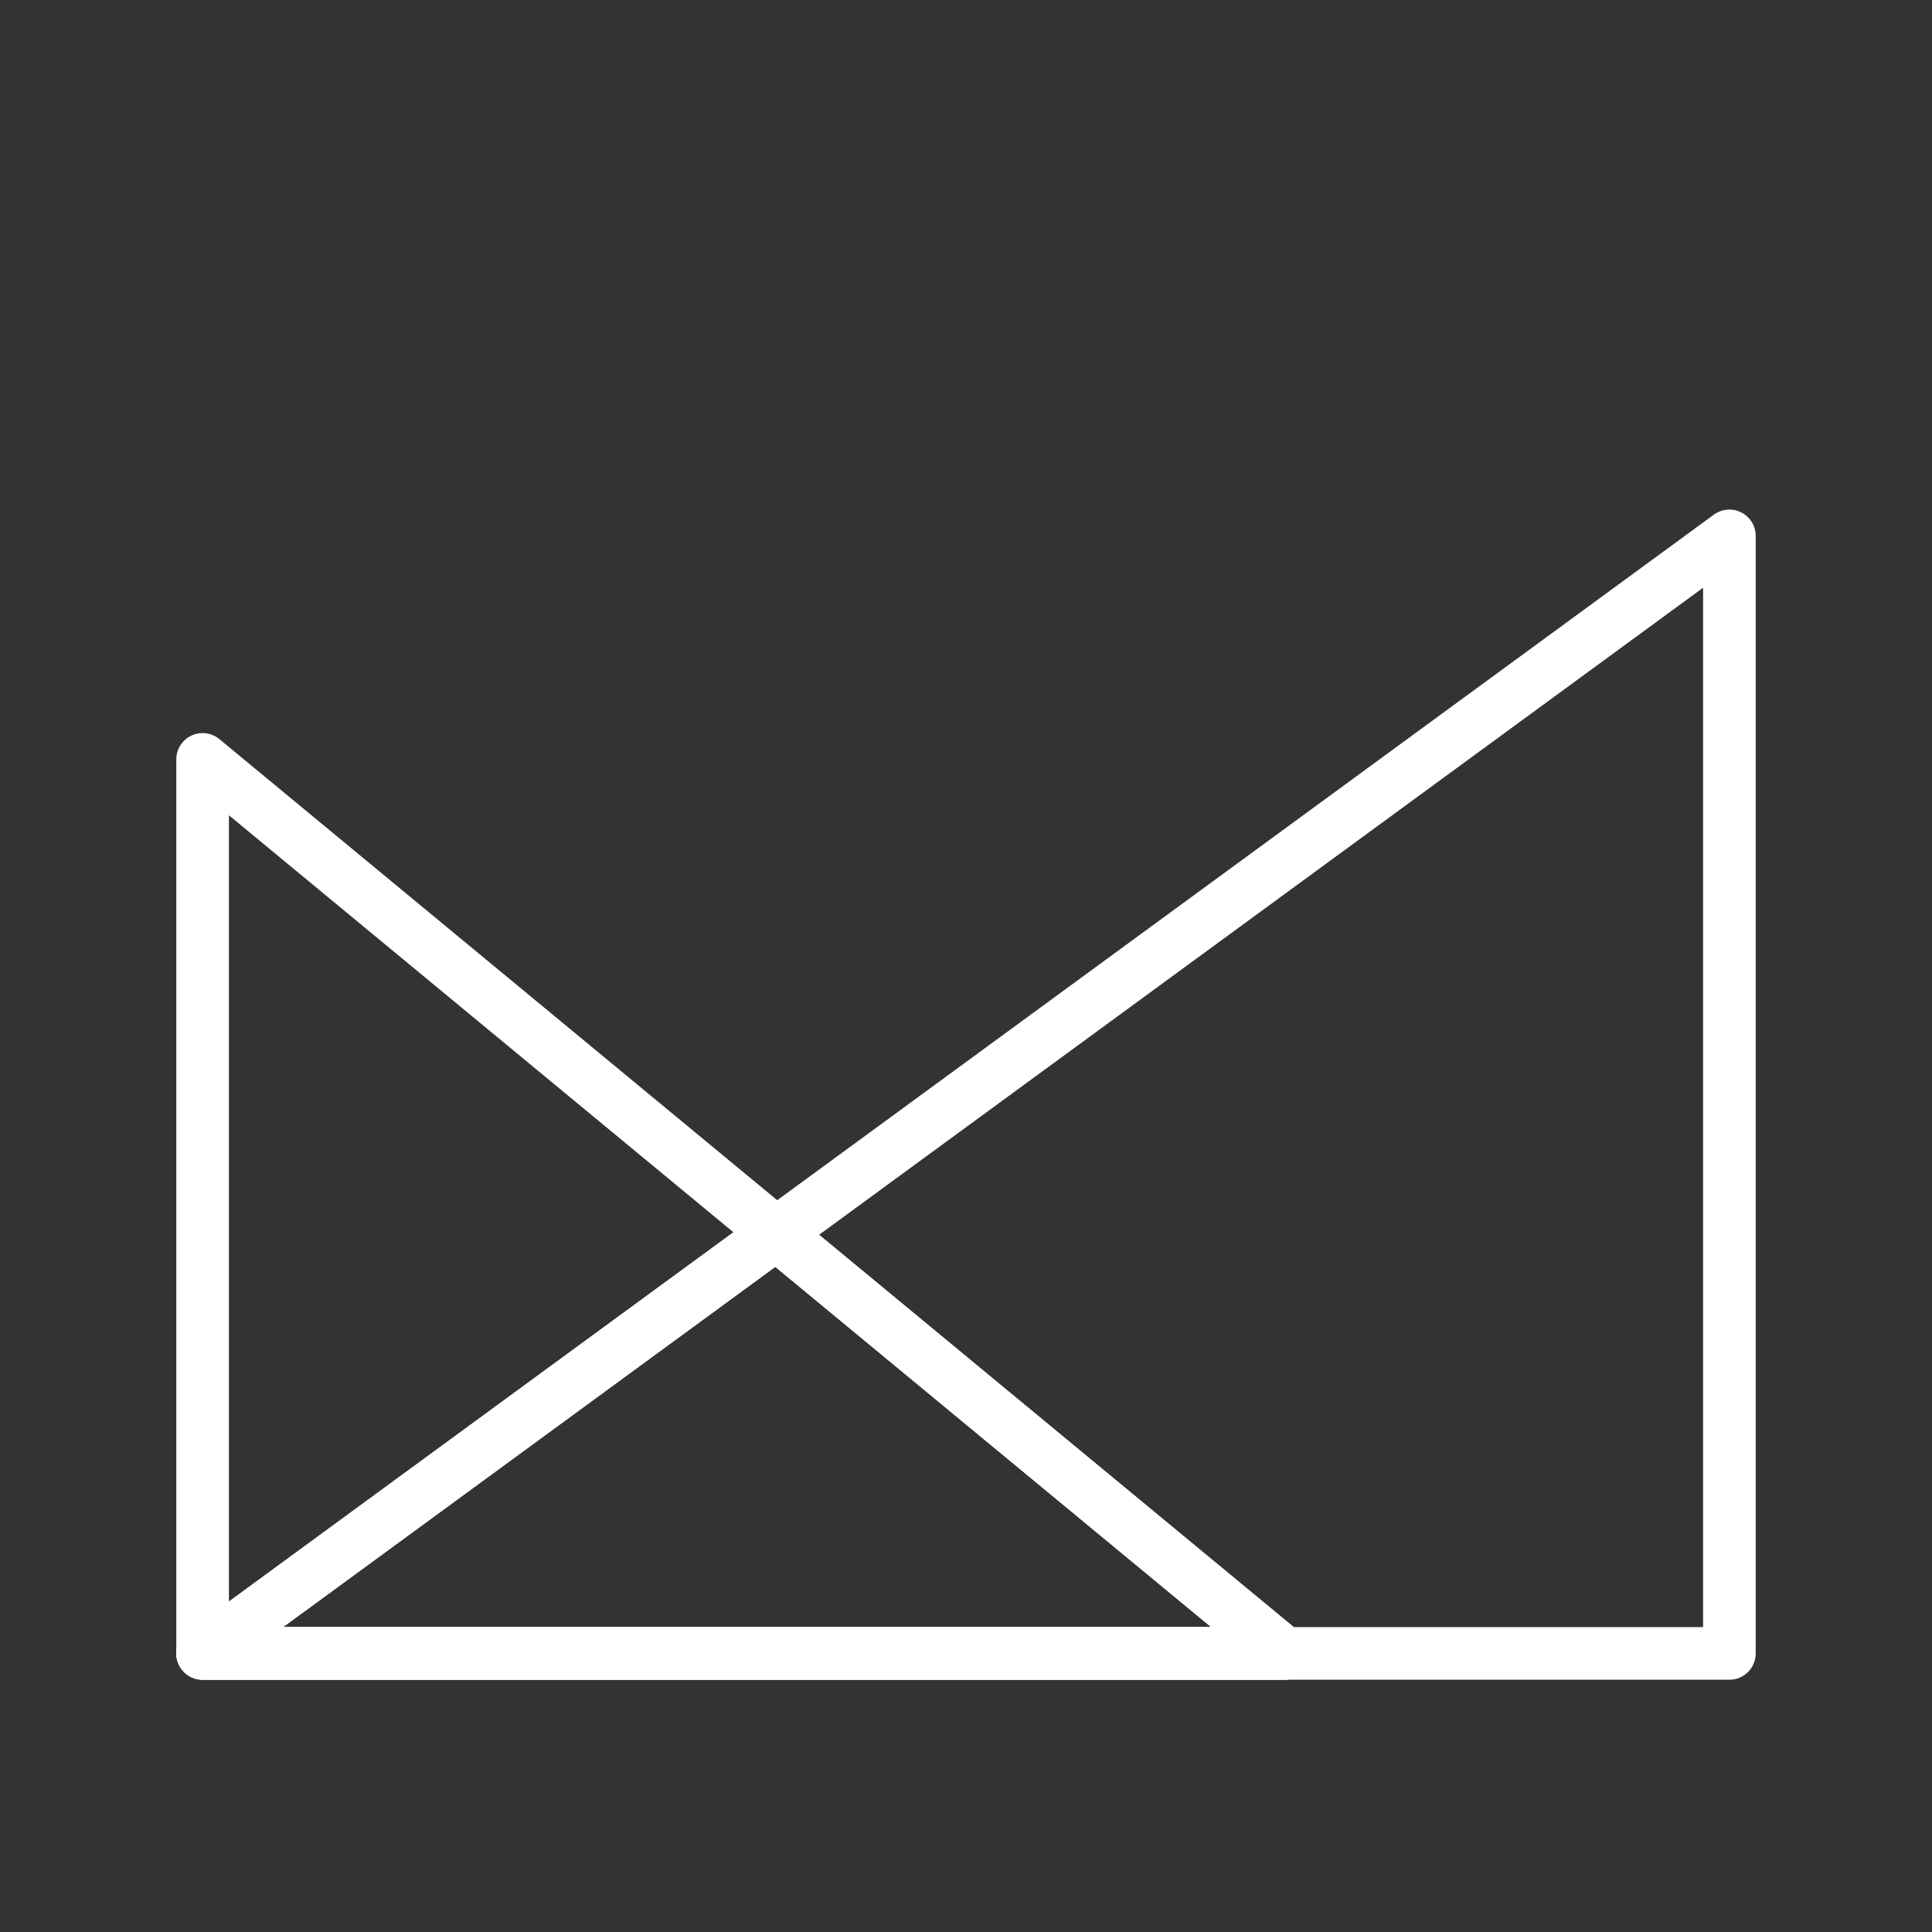
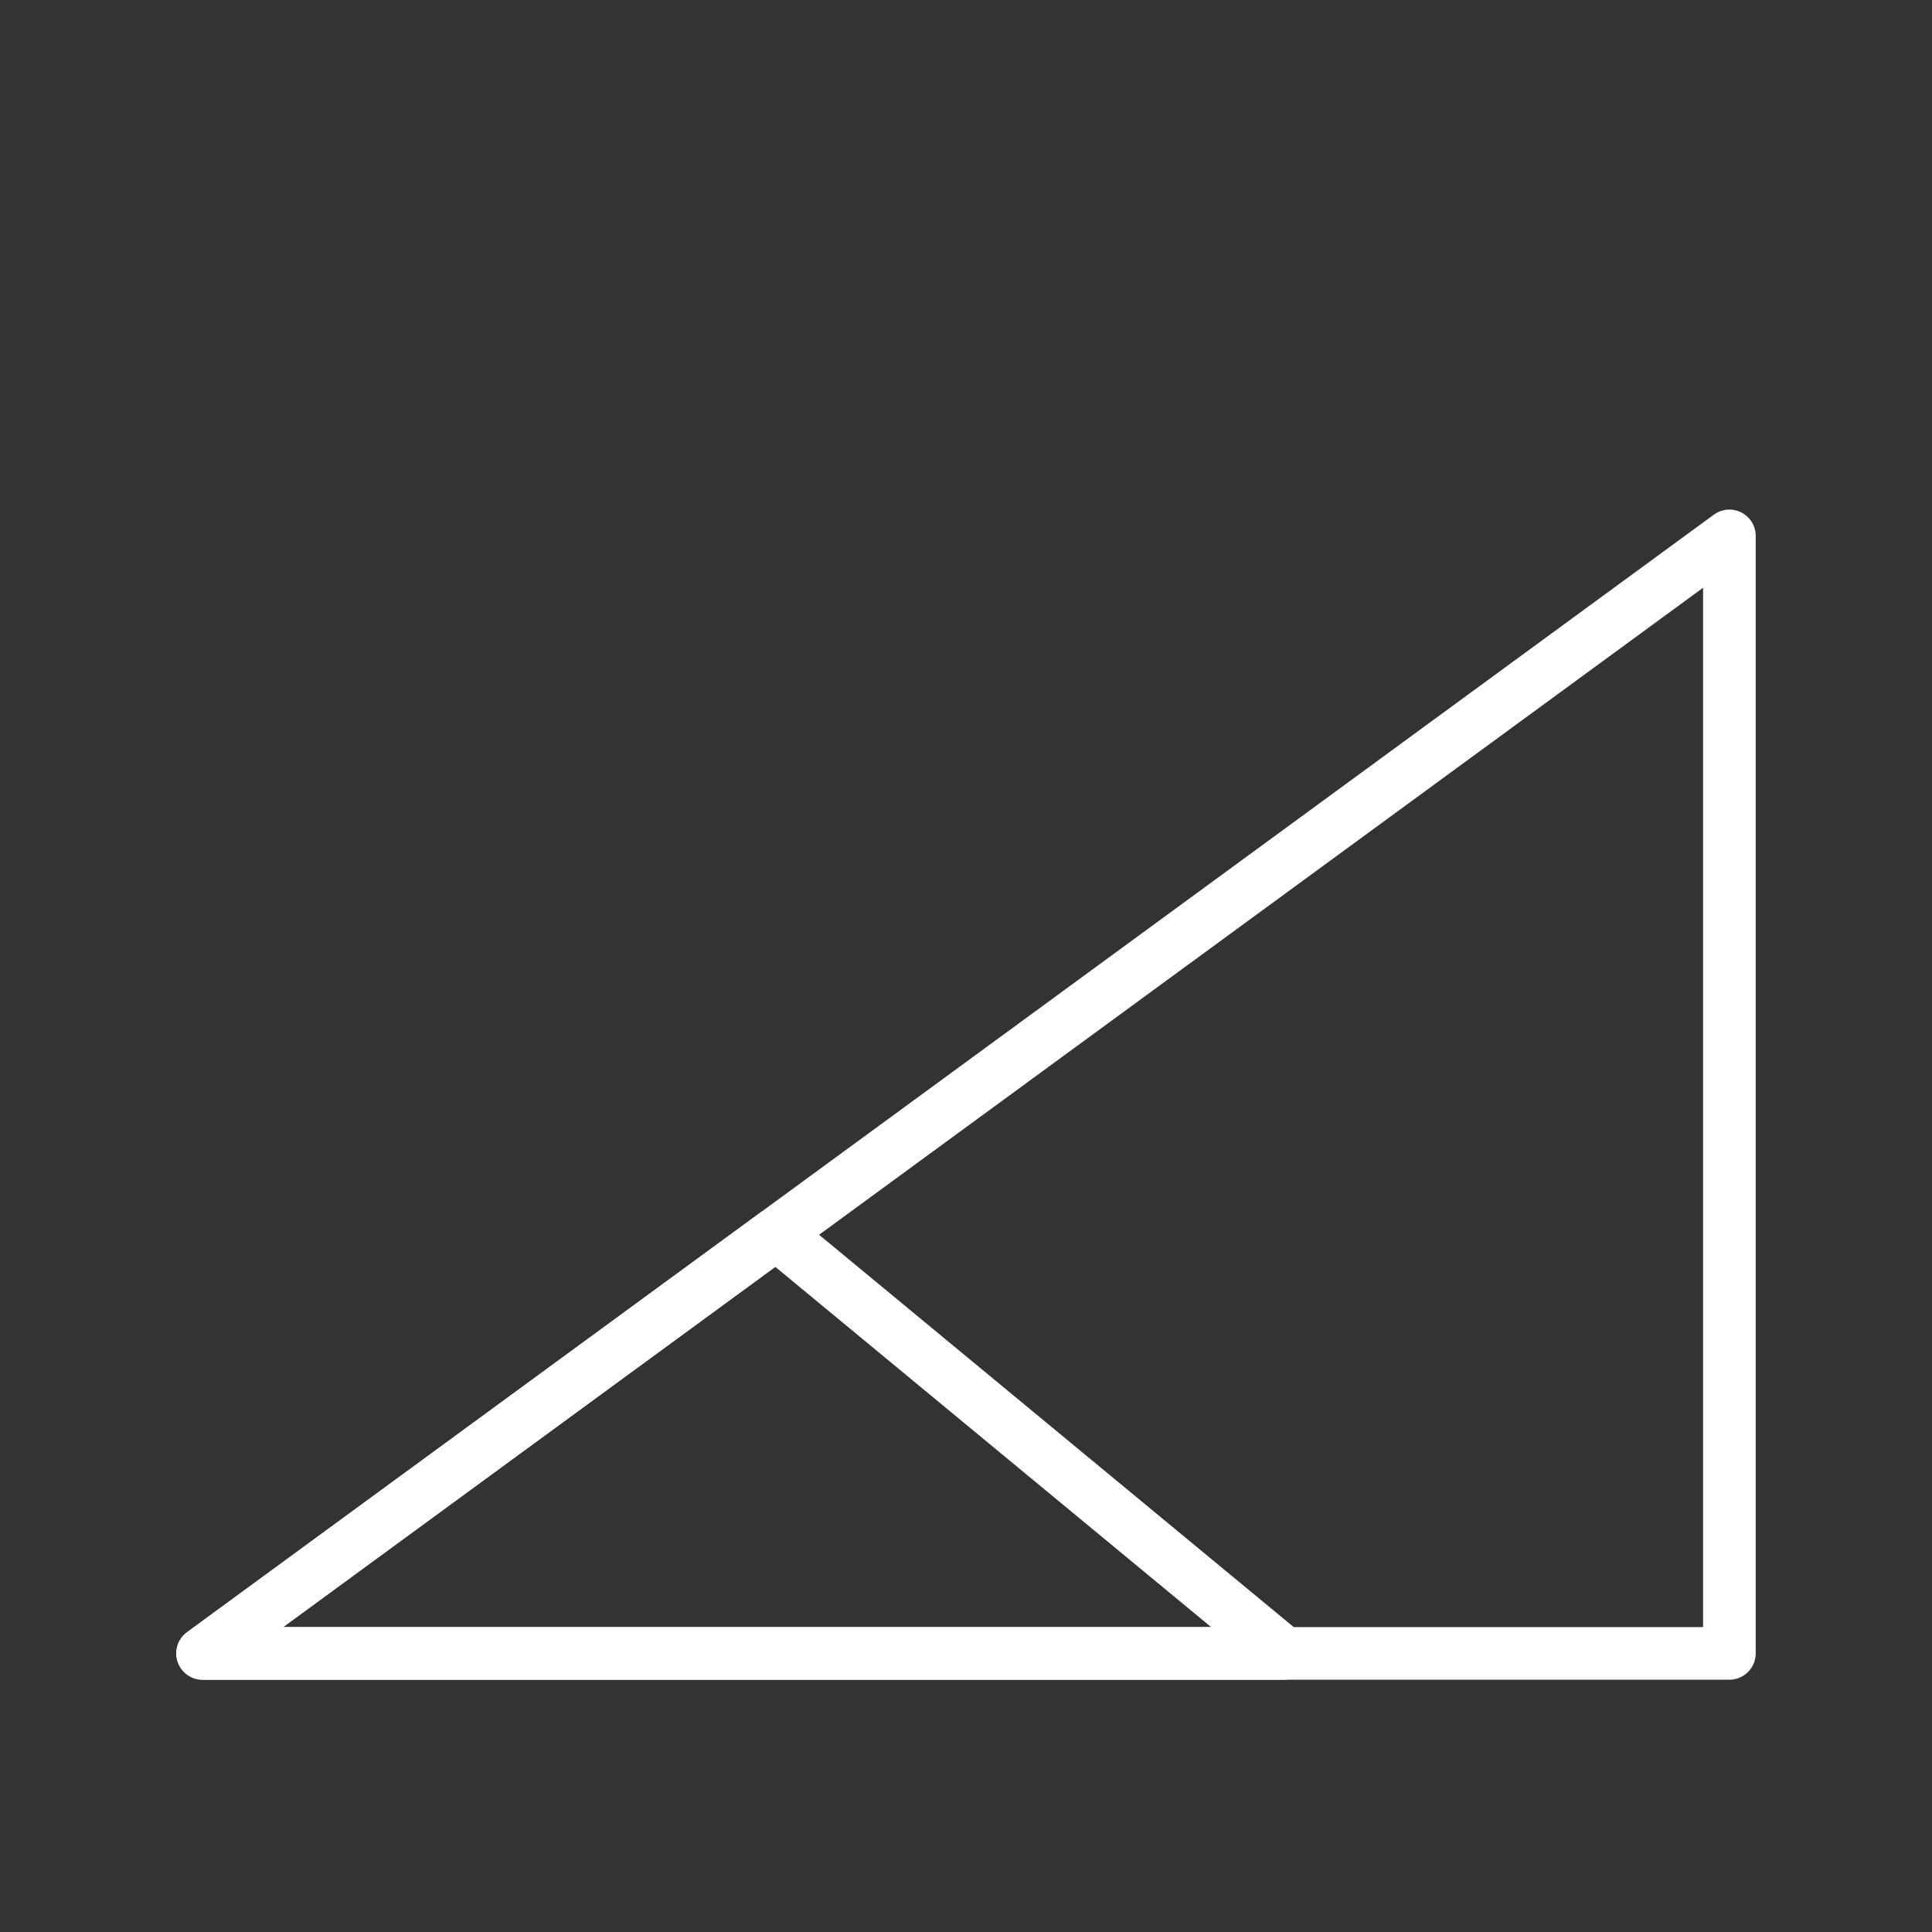
<svg xmlns="http://www.w3.org/2000/svg" version="1.1" id="Layer_1" x="0px" y="0px" width="257px" height="257px" viewBox="0 0 257 257" enable-background="new 0 0 257 257" xml:space="preserve">
  <rect x="0" y="0" width="257" height="257" fill="#333333" stroke="none" />
  <g>
    <g>
-       <polygon fill="none" stroke="#FFFFFF" stroke-width="7" stroke-linecap="round" stroke-linejoin="round" stroke-miterlimit="10" points="    26.951,219.941 170.837,219.941 26.951,101.017   " />
      <polygon fill="none" stroke="#FFFFFF" stroke-width="7" stroke-linecap="round" stroke-linejoin="round" stroke-miterlimit="10" points="    230.049,219.941 26.951,219.941 230.049,71.285   " />
      <polygon fill="none" stroke="#FFFFFF" stroke-width="7" stroke-linecap="round" stroke-linejoin="round" stroke-miterlimit="10" points="    26.951,219.941 170.837,219.941 103.261,164.087   " />
    </g>
-     <rect x="0.5" y="0.5" opacity="0" fill="none" stroke="#FFFFFF" stroke-miterlimit="10" width="256" height="256" />
  </g>
</svg>